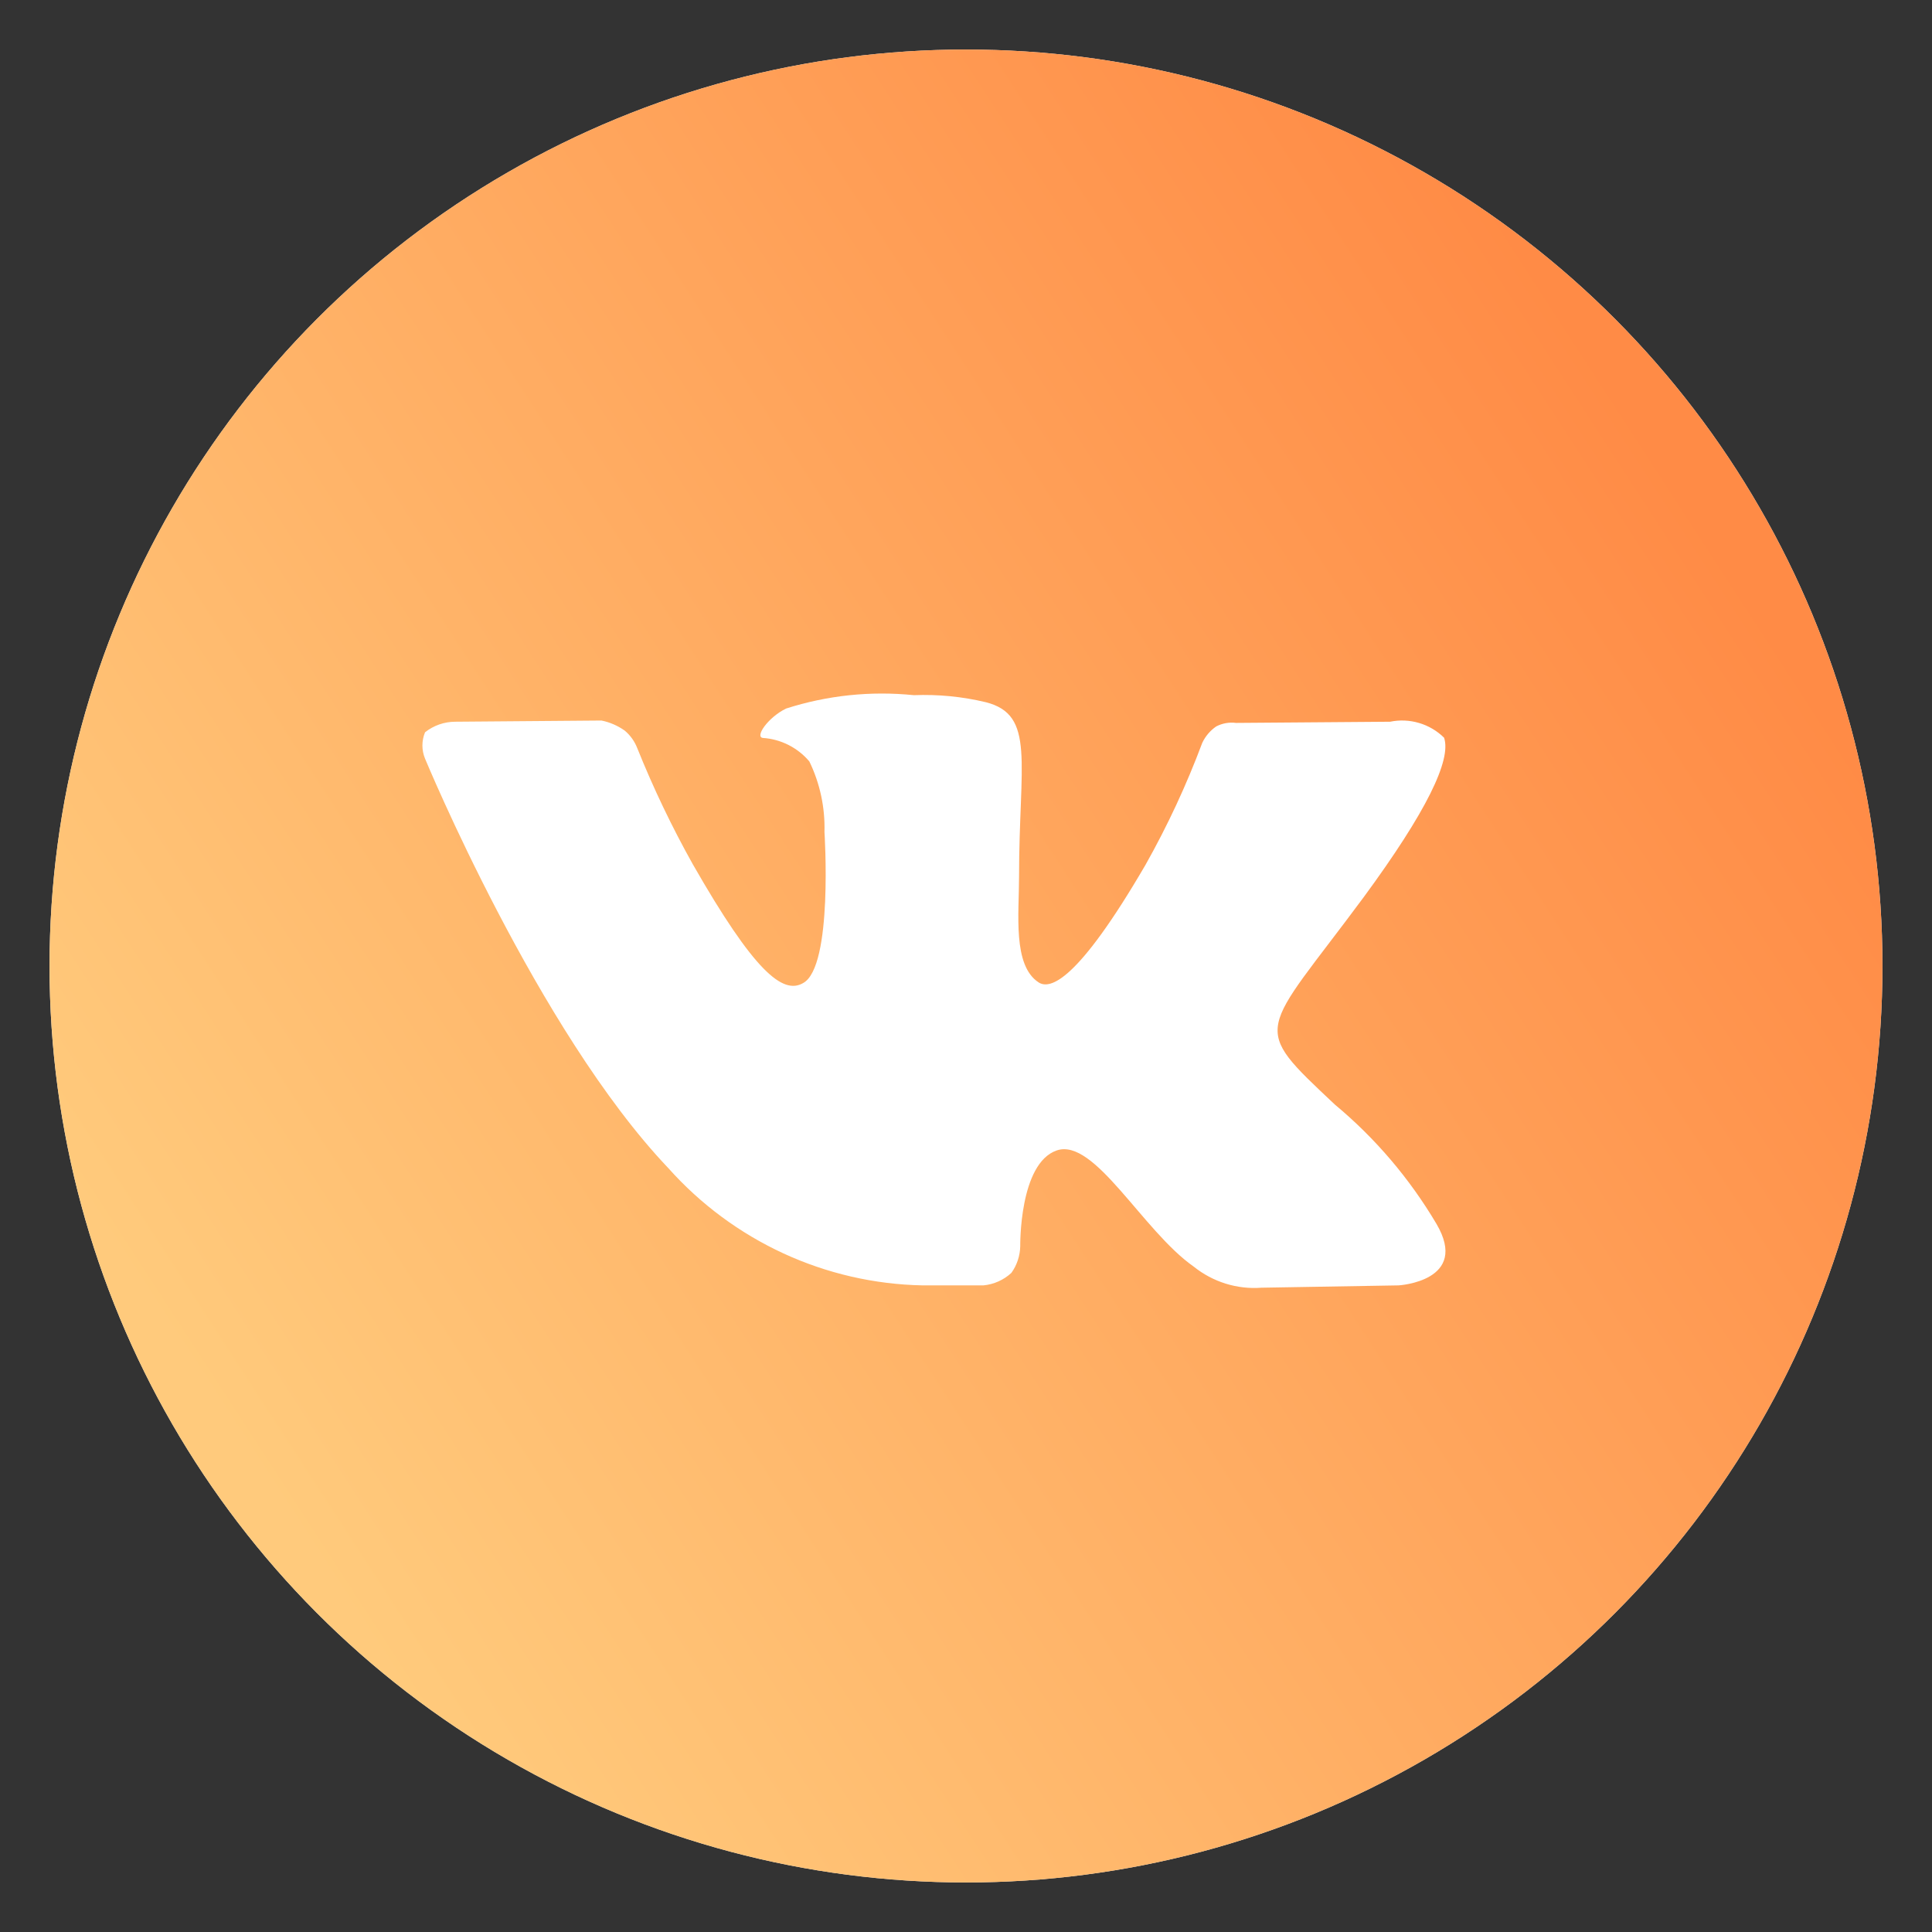
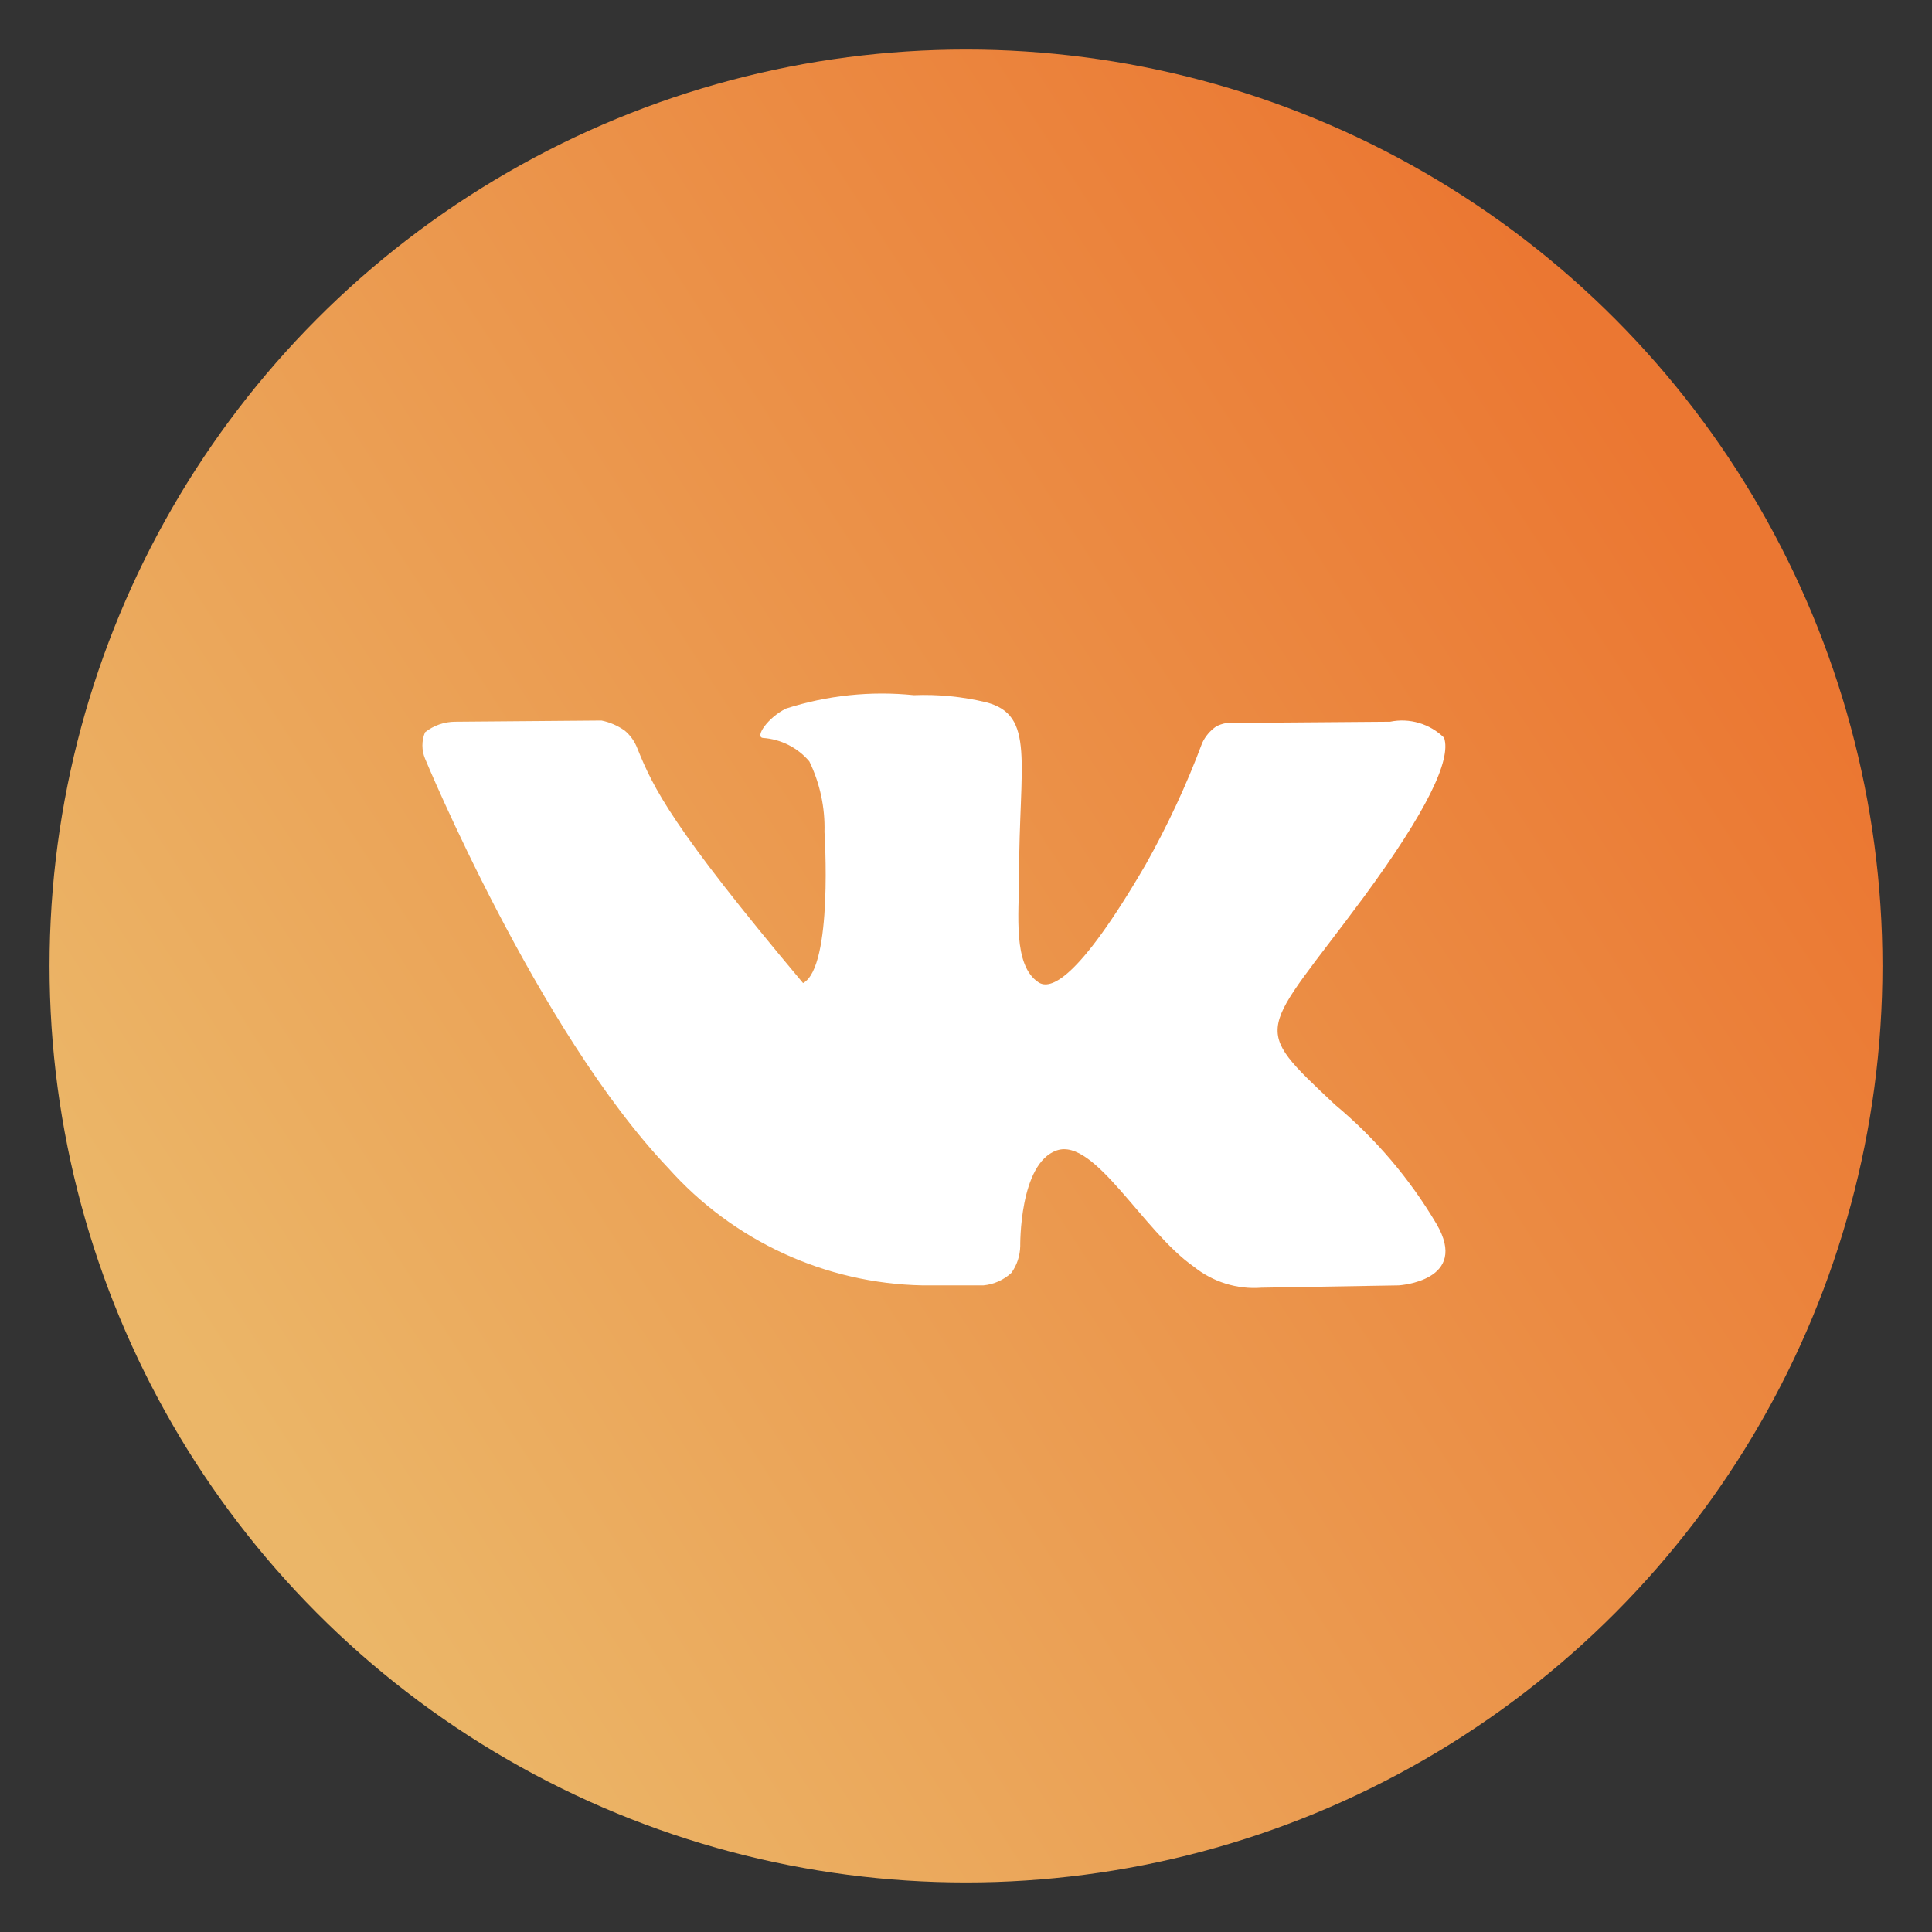
<svg xmlns="http://www.w3.org/2000/svg" width="39" height="39" viewBox="0 0 39 39" fill="none">
  <rect x="0" y="0" width="39" height="39" fill="#333333" stroke="none" />
-   <circle cx="19.5" cy="19.5" r="18.5" fill="white" />
  <circle cx="19.5" cy="19.5" r="18.5" fill="url(#paint0_linear_638_507)" fill-opacity="0.9" />
-   <path d="M18.621 25.947H19.852C20.062 25.927 20.26 25.839 20.416 25.695C20.529 25.538 20.591 25.349 20.595 25.155C20.595 25.155 20.571 23.484 21.332 23.223C22.094 22.962 23.066 24.846 24.095 25.567C24.483 25.879 24.973 26.032 25.467 25.994L28.235 25.947C28.235 25.947 29.677 25.861 28.996 24.704C28.454 23.789 27.762 22.976 26.947 22.298C25.213 20.666 25.444 20.927 27.53 18.108C28.799 16.381 29.301 15.338 29.151 14.892C29.009 14.752 28.835 14.65 28.645 14.594C28.456 14.538 28.255 14.529 28.061 14.569L24.95 14.593C24.813 14.575 24.674 14.6 24.551 14.664C24.43 14.747 24.332 14.862 24.269 14.996C23.951 15.846 23.568 16.669 23.123 17.459C21.741 19.831 21.192 19.978 20.966 19.831C20.44 19.489 20.571 18.445 20.571 17.701C20.571 15.39 20.91 14.431 19.899 14.175C19.424 14.061 18.936 14.014 18.447 14.033C17.578 13.944 16.7 14.036 15.868 14.303C15.506 14.479 15.233 14.873 15.398 14.896C15.578 14.908 15.754 14.956 15.915 15.037C16.077 15.119 16.221 15.232 16.338 15.371C16.552 15.813 16.657 16.302 16.643 16.794C16.643 16.794 16.822 19.518 16.211 19.845C15.802 20.082 15.224 19.613 13.984 17.444C13.562 16.69 13.188 15.908 12.865 15.105C12.812 14.967 12.725 14.844 12.612 14.749C12.471 14.649 12.311 14.579 12.142 14.545L9.191 14.569C8.97 14.569 8.754 14.644 8.58 14.782C8.545 14.867 8.527 14.957 8.527 15.048C8.527 15.139 8.545 15.23 8.58 15.314C8.58 15.314 10.854 20.808 13.49 23.579C14.14 24.308 14.93 24.893 15.813 25.301C16.695 25.708 17.651 25.928 18.621 25.947V25.947Z" fill="white" />
+   <path d="M18.621 25.947H19.852C20.062 25.927 20.26 25.839 20.416 25.695C20.529 25.538 20.591 25.349 20.595 25.155C20.595 25.155 20.571 23.484 21.332 23.223C22.094 22.962 23.066 24.846 24.095 25.567C24.483 25.879 24.973 26.032 25.467 25.994L28.235 25.947C28.235 25.947 29.677 25.861 28.996 24.704C28.454 23.789 27.762 22.976 26.947 22.298C25.213 20.666 25.444 20.927 27.53 18.108C28.799 16.381 29.301 15.338 29.151 14.892C29.009 14.752 28.835 14.65 28.645 14.594C28.456 14.538 28.255 14.529 28.061 14.569L24.95 14.593C24.813 14.575 24.674 14.6 24.551 14.664C24.43 14.747 24.332 14.862 24.269 14.996C23.951 15.846 23.568 16.669 23.123 17.459C21.741 19.831 21.192 19.978 20.966 19.831C20.44 19.489 20.571 18.445 20.571 17.701C20.571 15.39 20.91 14.431 19.899 14.175C19.424 14.061 18.936 14.014 18.447 14.033C17.578 13.944 16.7 14.036 15.868 14.303C15.506 14.479 15.233 14.873 15.398 14.896C15.578 14.908 15.754 14.956 15.915 15.037C16.077 15.119 16.221 15.232 16.338 15.371C16.552 15.813 16.657 16.302 16.643 16.794C16.643 16.794 16.822 19.518 16.211 19.845C13.562 16.69 13.188 15.908 12.865 15.105C12.812 14.967 12.725 14.844 12.612 14.749C12.471 14.649 12.311 14.579 12.142 14.545L9.191 14.569C8.97 14.569 8.754 14.644 8.58 14.782C8.545 14.867 8.527 14.957 8.527 15.048C8.527 15.139 8.545 15.23 8.58 15.314C8.58 15.314 10.854 20.808 13.49 23.579C14.14 24.308 14.93 24.893 15.813 25.301C16.695 25.708 17.651 25.928 18.621 25.947V25.947Z" fill="white" />
  <defs>
    <linearGradient id="paint0_linear_638_507" x1="4.083" y1="28.236" x2="33.375" y2="9.222" gradientUnits="userSpaceOnUse">
      <stop stop-color="#FFC56E" />
      <stop offset="1" stop-color="#FF7F32" />
    </linearGradient>
  </defs>
</svg>